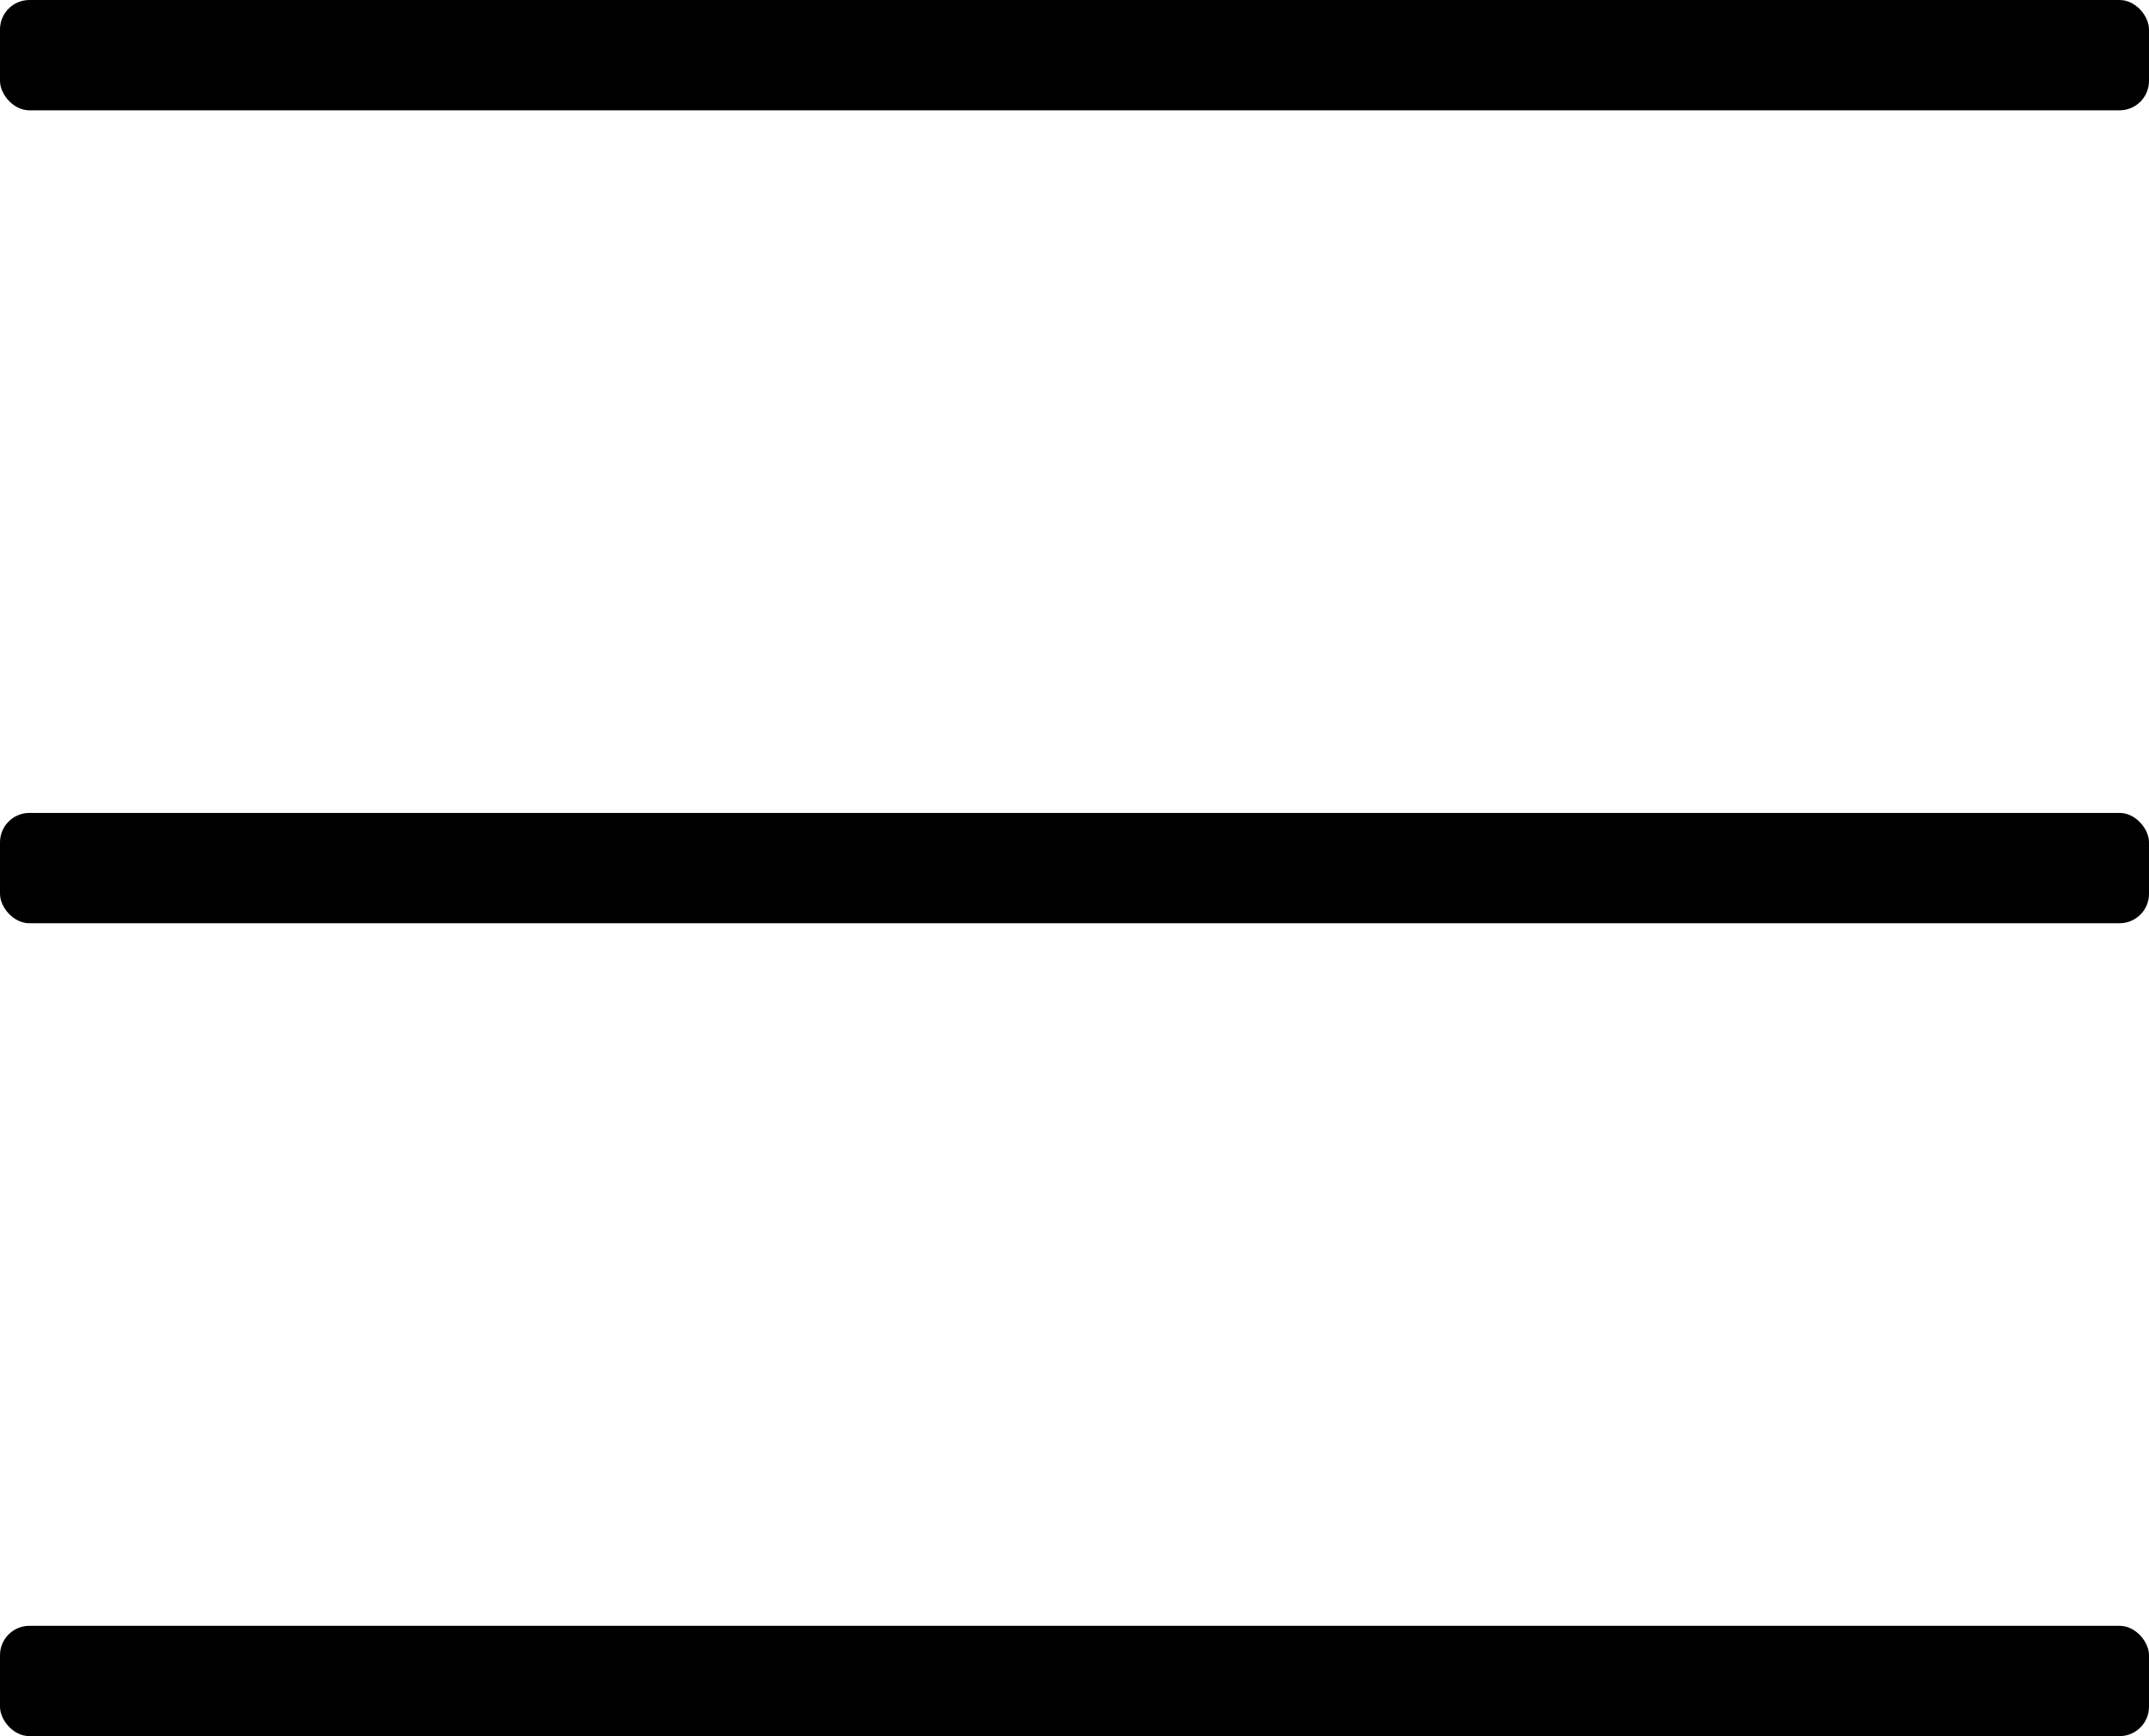
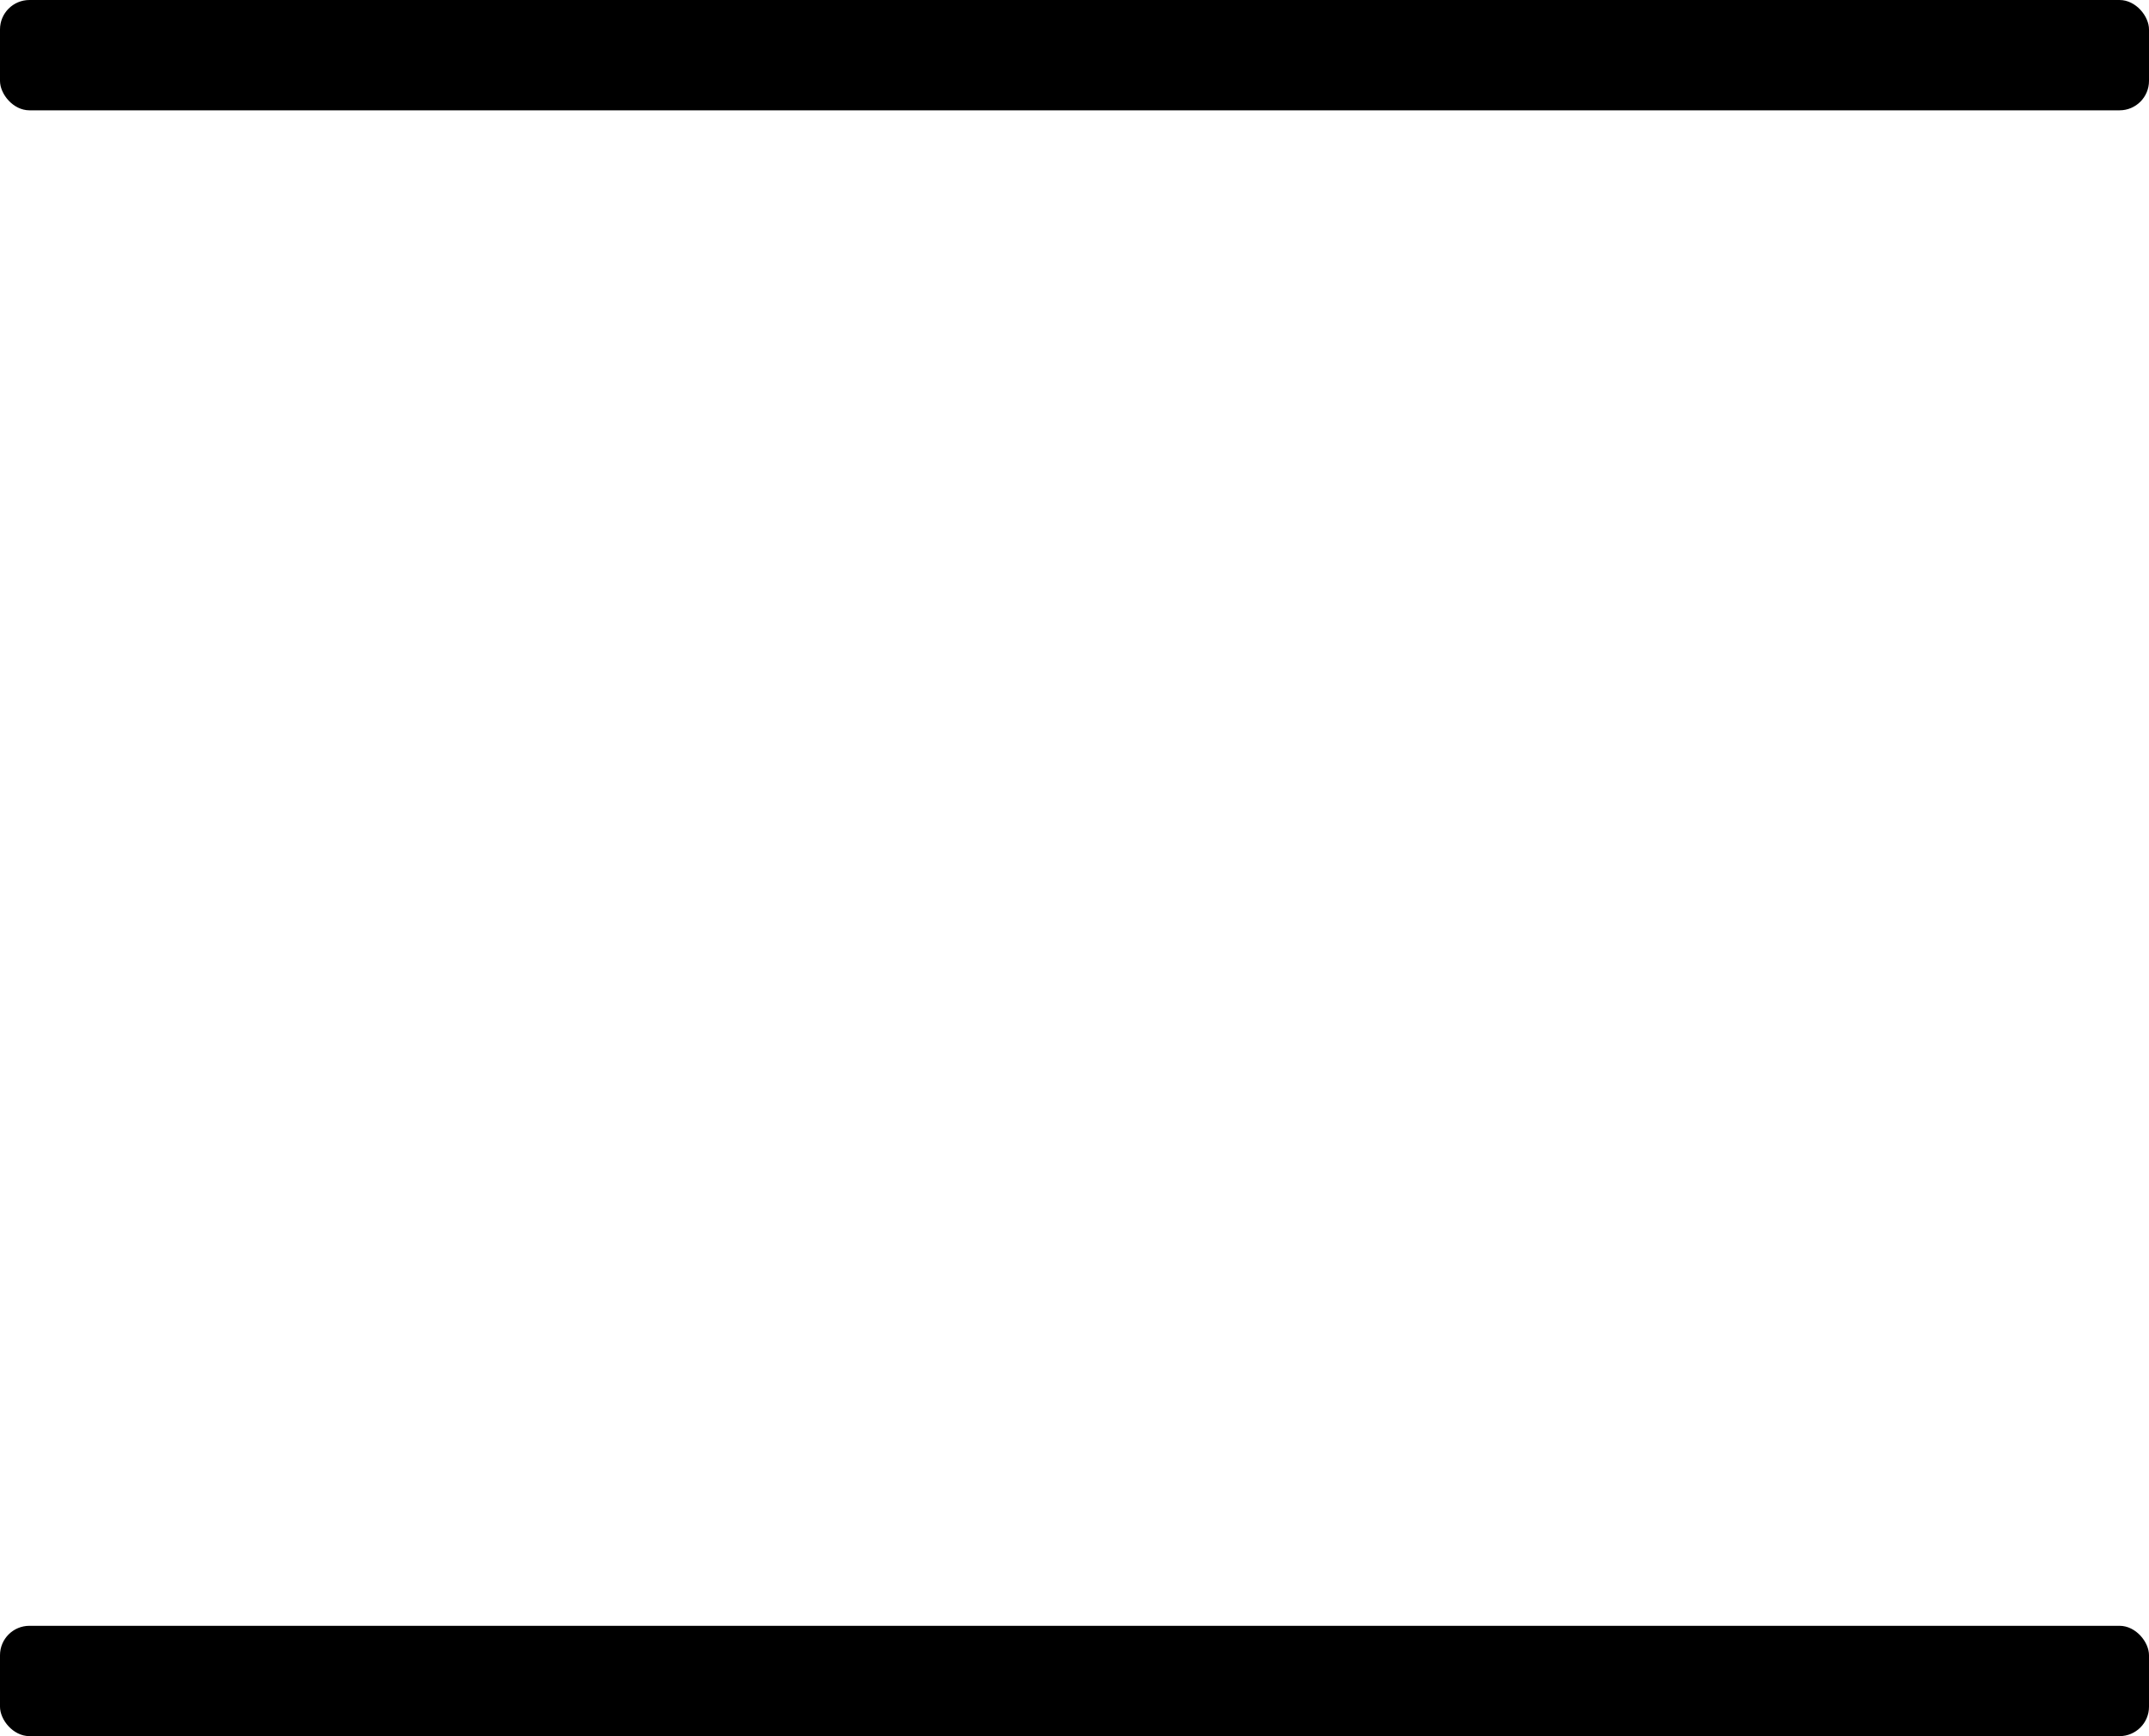
<svg xmlns="http://www.w3.org/2000/svg" xmlns:ns1="http://www.inkscape.org/namespaces/inkscape" xmlns:ns2="http://sodipodi.sourceforge.net/DTD/sodipodi-0.dtd" width="20.612mm" height="16.656mm" viewBox="0 0 73.036 59.018" id="svg2" version="1.1" ns1:version="0.91 r13725" ns2:docname="bbq_black.svg">
  <defs id="defs4" />
  <ns2:namedview id="base" pagecolor="#ffffff" bordercolor="#666666" borderopacity="1.0" ns1:pageopacity="0.0" ns1:pageshadow="2" ns1:zoom="5.6" ns1:cx="31.370918" ns1:cy="40.82957" ns1:document-units="px" ns1:current-layer="layer1" showgrid="false" fit-margin-top="0" fit-margin-left="0" fit-margin-right="0" fit-margin-bottom="0" ns1:window-width="2297" ns1:window-height="1417" ns1:window-x="255" ns1:window-y="-8" ns1:window-maximized="1" />
  <g ns1:label="Layer 1" ns1:groupmode="layer" id="layer1" transform="translate(768.214,-770.934)">
    <rect style="fill:#000000;fill-opacity:1;stroke:none;stroke-width:2;stroke-miterlimit:4;stroke-dasharray:none;stroke-dashoffset:0;stroke-opacity:1" id="rect4170" width="73.036" height="3.75" x="-768.214" y="770.934" rx="1" ry="1" />
-     <rect style="fill:#000000;fill-opacity:1;stroke:none;stroke-width:2;stroke-miterlimit:4;stroke-dasharray:none;stroke-dashoffset:0;stroke-opacity:1" id="rect4170-4" width="73.036" height="3.75" x="-768.214" y="798.568" rx="1" ry="1" />
    <rect style="fill:#000000;fill-opacity:1;stroke:none;stroke-width:2;stroke-miterlimit:4;stroke-dasharray:none;stroke-dashoffset:0;stroke-opacity:1" id="rect4170-9" width="73.036" height="3.75" x="-768.214" y="826.201" rx="1" ry="1" />
  </g>
</svg>